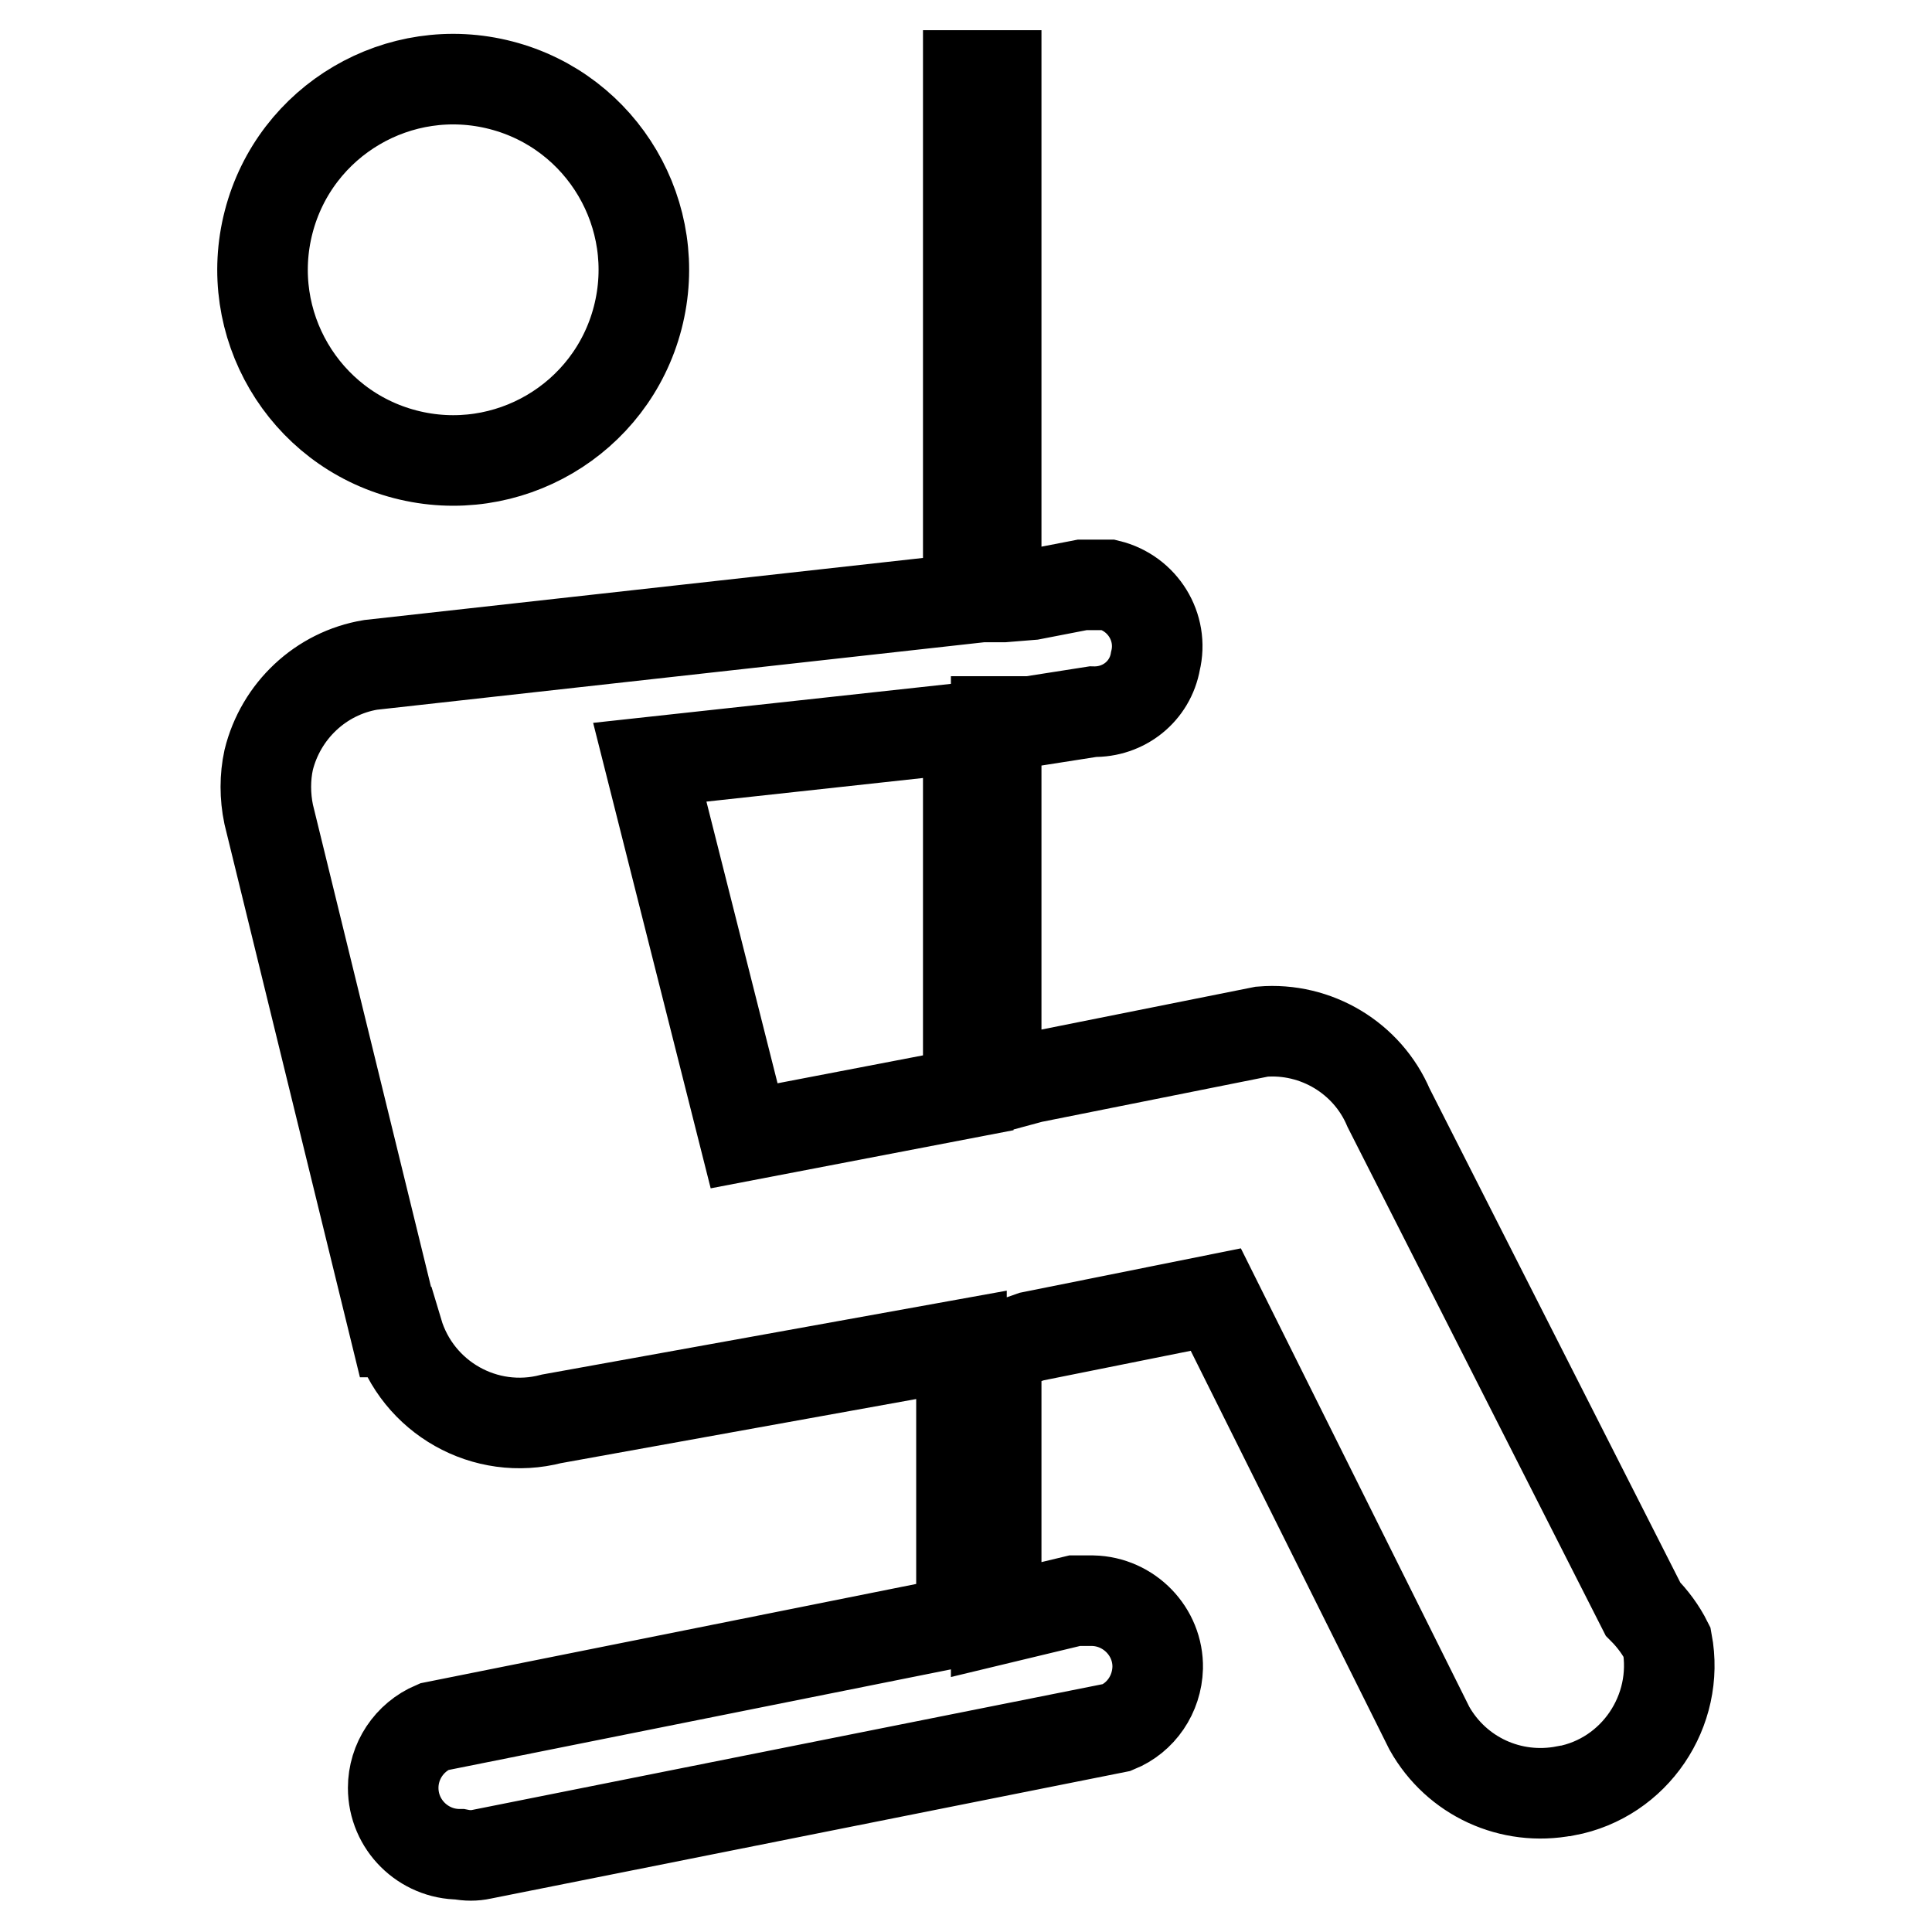
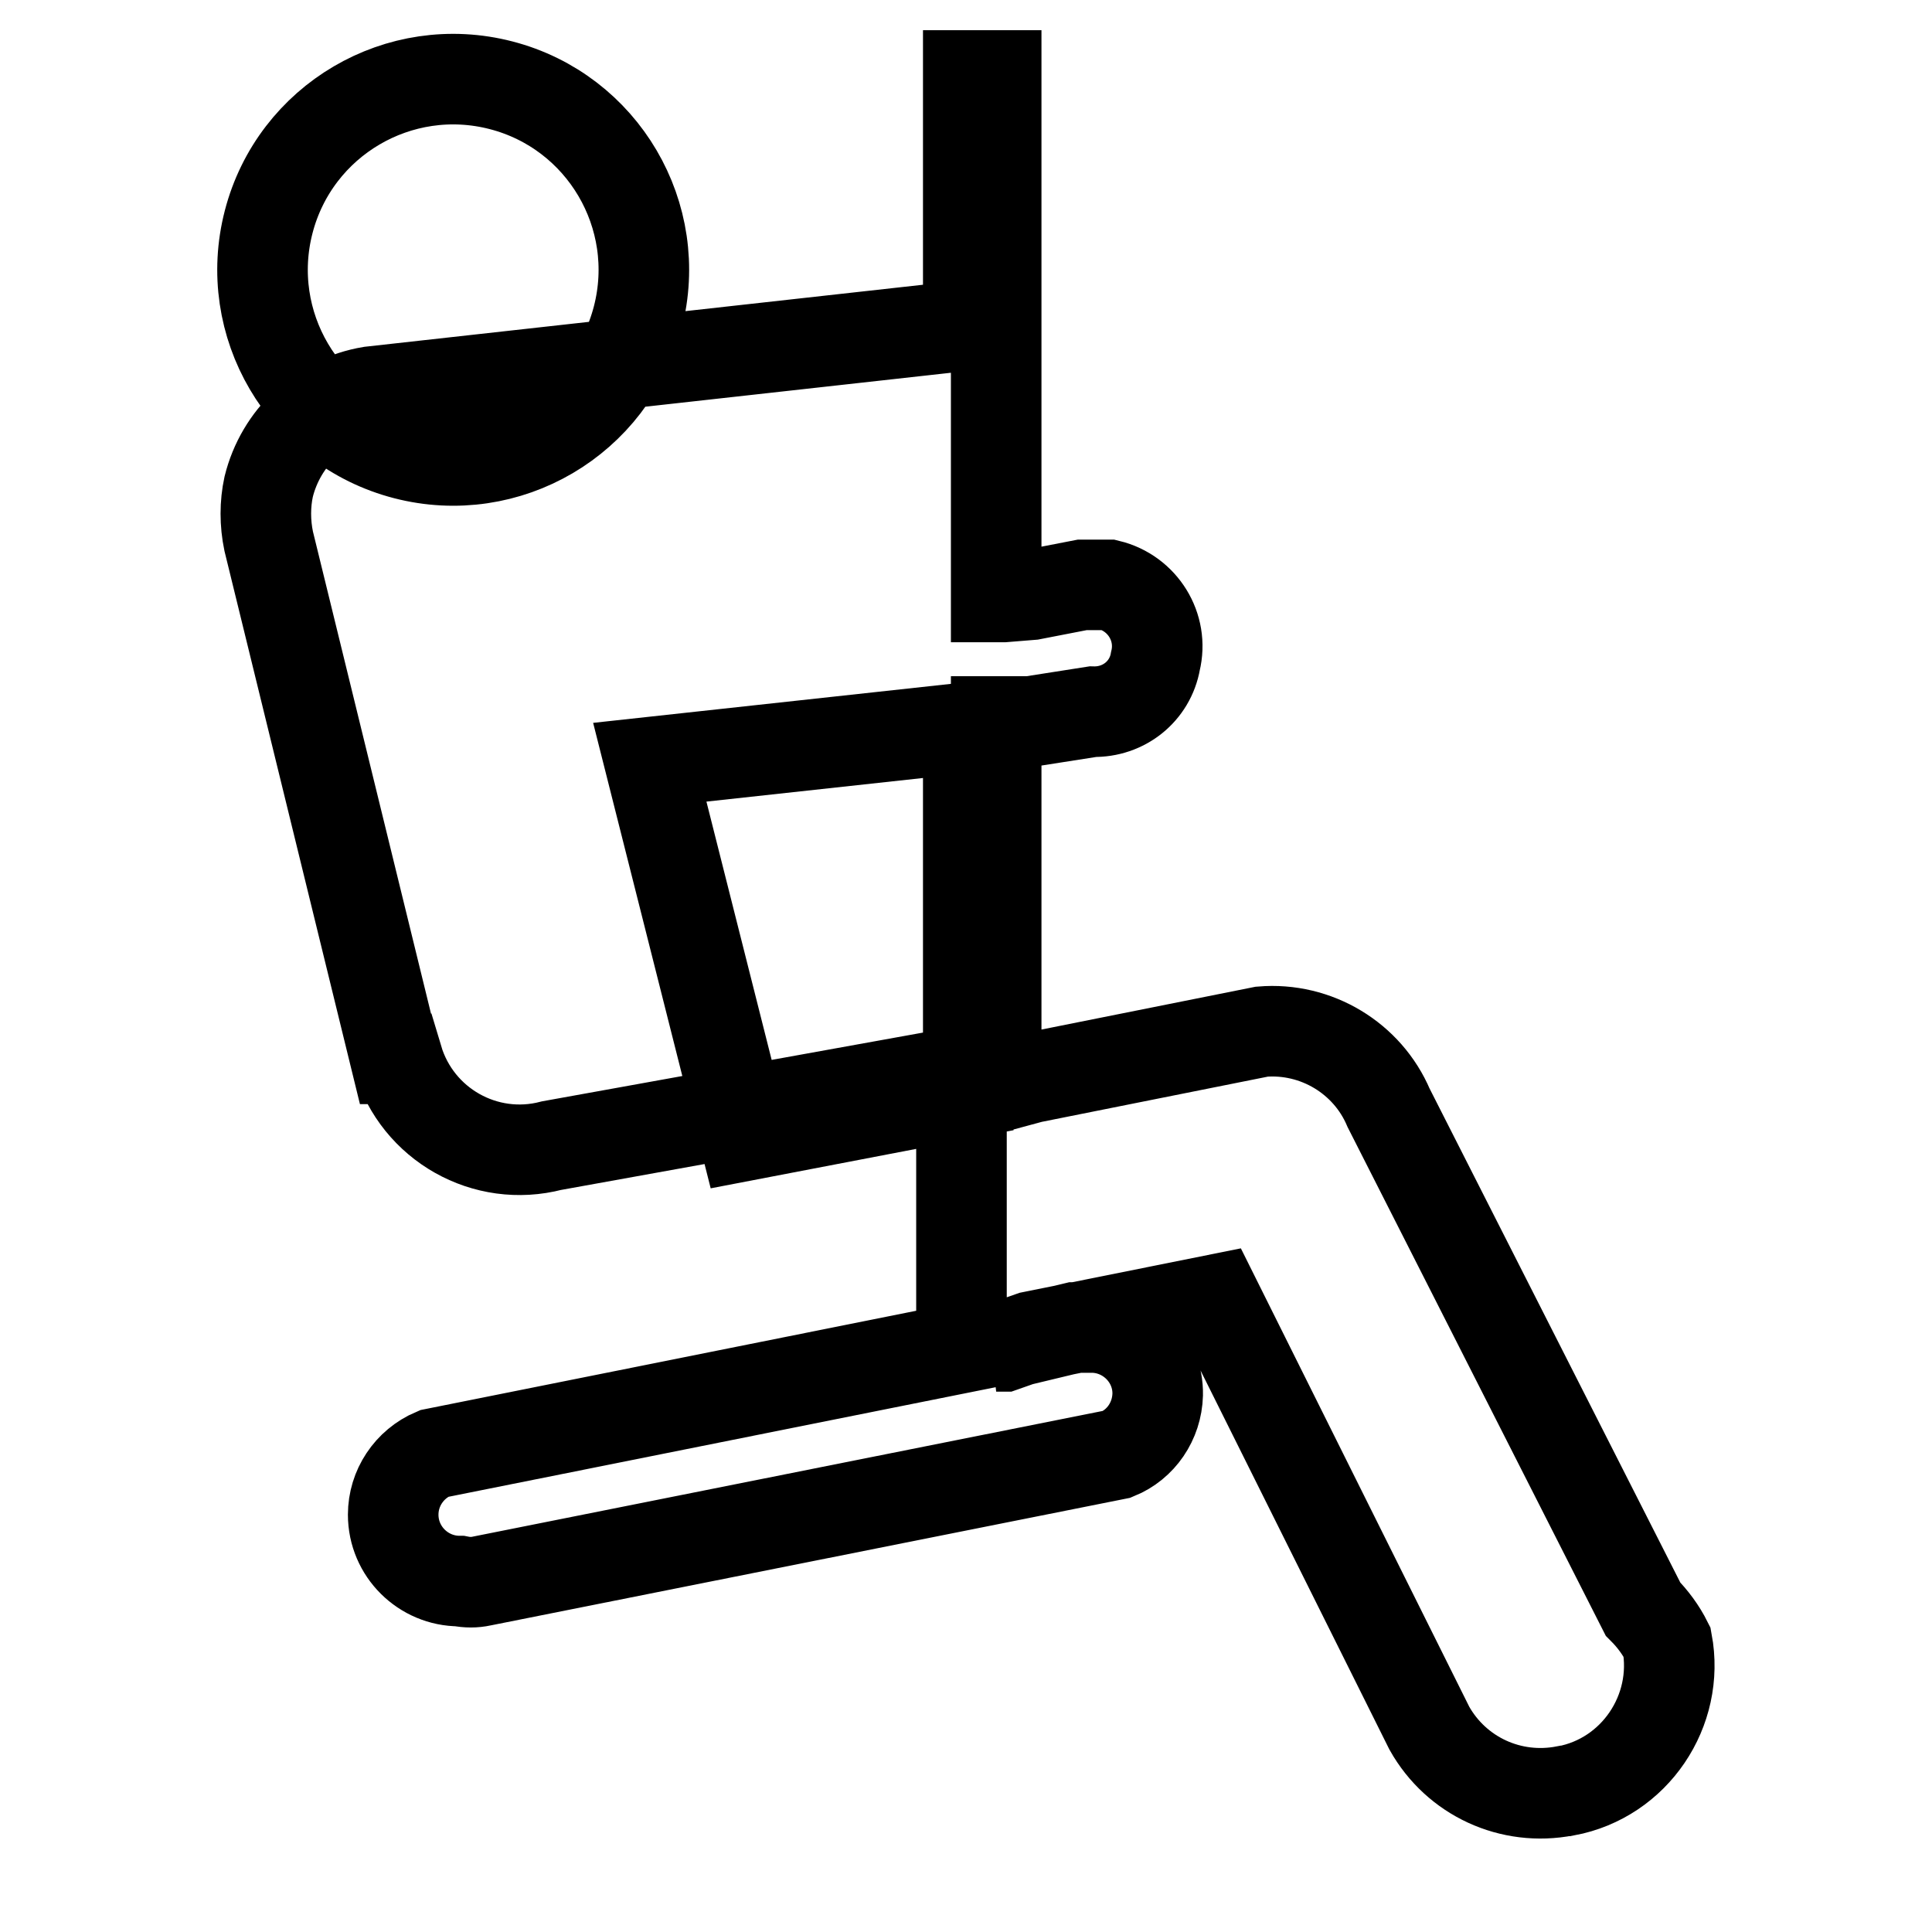
<svg xmlns="http://www.w3.org/2000/svg" version="1.1" x="0px" y="0px" viewBox="0 0 256 256" enable-background="new 0 0 256 256" xml:space="preserve">
  <g>
-     <path stroke-width="12" fill-opacity="0" stroke="#000000" d="M35.6,29.4c3.5-13.5,17.3-21.6,30.8-18.1C79.9,14.8,88,28.6,84.5,42.1C81,55.6,67.2,63.7,53.7,60.2 C40.2,56.7,32.1,42.9,35.6,29.4z M220.9,217.6c1.7,9.1-4.3,18-13.4,19.7c0,0,0,0,0,0h-0.1c-7.2,1.4-14.4-1.9-18-8.3l-28.3-56.8 l-24.4,4.9l-3.7,1.3h-1v36.2l10.4-2.5h2.4c4.8,0.1,8.7,4.1,8.6,8.9c-0.1,3.5-2.2,6.6-5.4,7.9l-84.2,16.8c-0.9,0.2-1.9,0.2-2.9,0 c-4.8,0-8.8-3.9-8.8-8.8c0-3.5,2.1-6.7,5.4-8.1l69.9-14v-36.6l-54.3,9.8c-8.8,2.3-17.8-2.8-20.4-11.5h-0.3l-16.8-68.6 c-0.5-2.4-0.5-4.9,0-7.2c1.6-6.5,6.9-11.5,13.5-12.6l79.2-8.8V10h3.7v69.1h1l3.7-0.3l6.7-1.3h3.5c4.5,1.1,7.3,5.6,6.2,10.1 c-0.7,4-4.2,6.8-8.3,6.7l-8.3,1.3H132v48.2h1l3.7-1l30.5-6.1c7.2-0.6,14,3.5,16.8,10.1l33.7,66.4C219,214.5,220.1,216,220.9,217.6z  M128.3,96.4L86.1,101l12.5,49.5l29.7-5.7V96.4z" />
+     <path stroke-width="12" fill-opacity="0" stroke="#000000" d="M35.6,29.4c3.5-13.5,17.3-21.6,30.8-18.1C79.9,14.8,88,28.6,84.5,42.1C81,55.6,67.2,63.7,53.7,60.2 C40.2,56.7,32.1,42.9,35.6,29.4z M220.9,217.6c1.7,9.1-4.3,18-13.4,19.7c0,0,0,0,0,0h-0.1c-7.2,1.4-14.4-1.9-18-8.3l-28.3-56.8 l-24.4,4.9l-3.7,1.3h-1l10.4-2.5h2.4c4.8,0.1,8.7,4.1,8.6,8.9c-0.1,3.5-2.2,6.6-5.4,7.9l-84.2,16.8c-0.9,0.2-1.9,0.2-2.9,0 c-4.8,0-8.8-3.9-8.8-8.8c0-3.5,2.1-6.7,5.4-8.1l69.9-14v-36.6l-54.3,9.8c-8.8,2.3-17.8-2.8-20.4-11.5h-0.3l-16.8-68.6 c-0.5-2.4-0.5-4.9,0-7.2c1.6-6.5,6.9-11.5,13.5-12.6l79.2-8.8V10h3.7v69.1h1l3.7-0.3l6.7-1.3h3.5c4.5,1.1,7.3,5.6,6.2,10.1 c-0.7,4-4.2,6.8-8.3,6.7l-8.3,1.3H132v48.2h1l3.7-1l30.5-6.1c7.2-0.6,14,3.5,16.8,10.1l33.7,66.4C219,214.5,220.1,216,220.9,217.6z  M128.3,96.4L86.1,101l12.5,49.5l29.7-5.7V96.4z" />
  </g>
</svg>